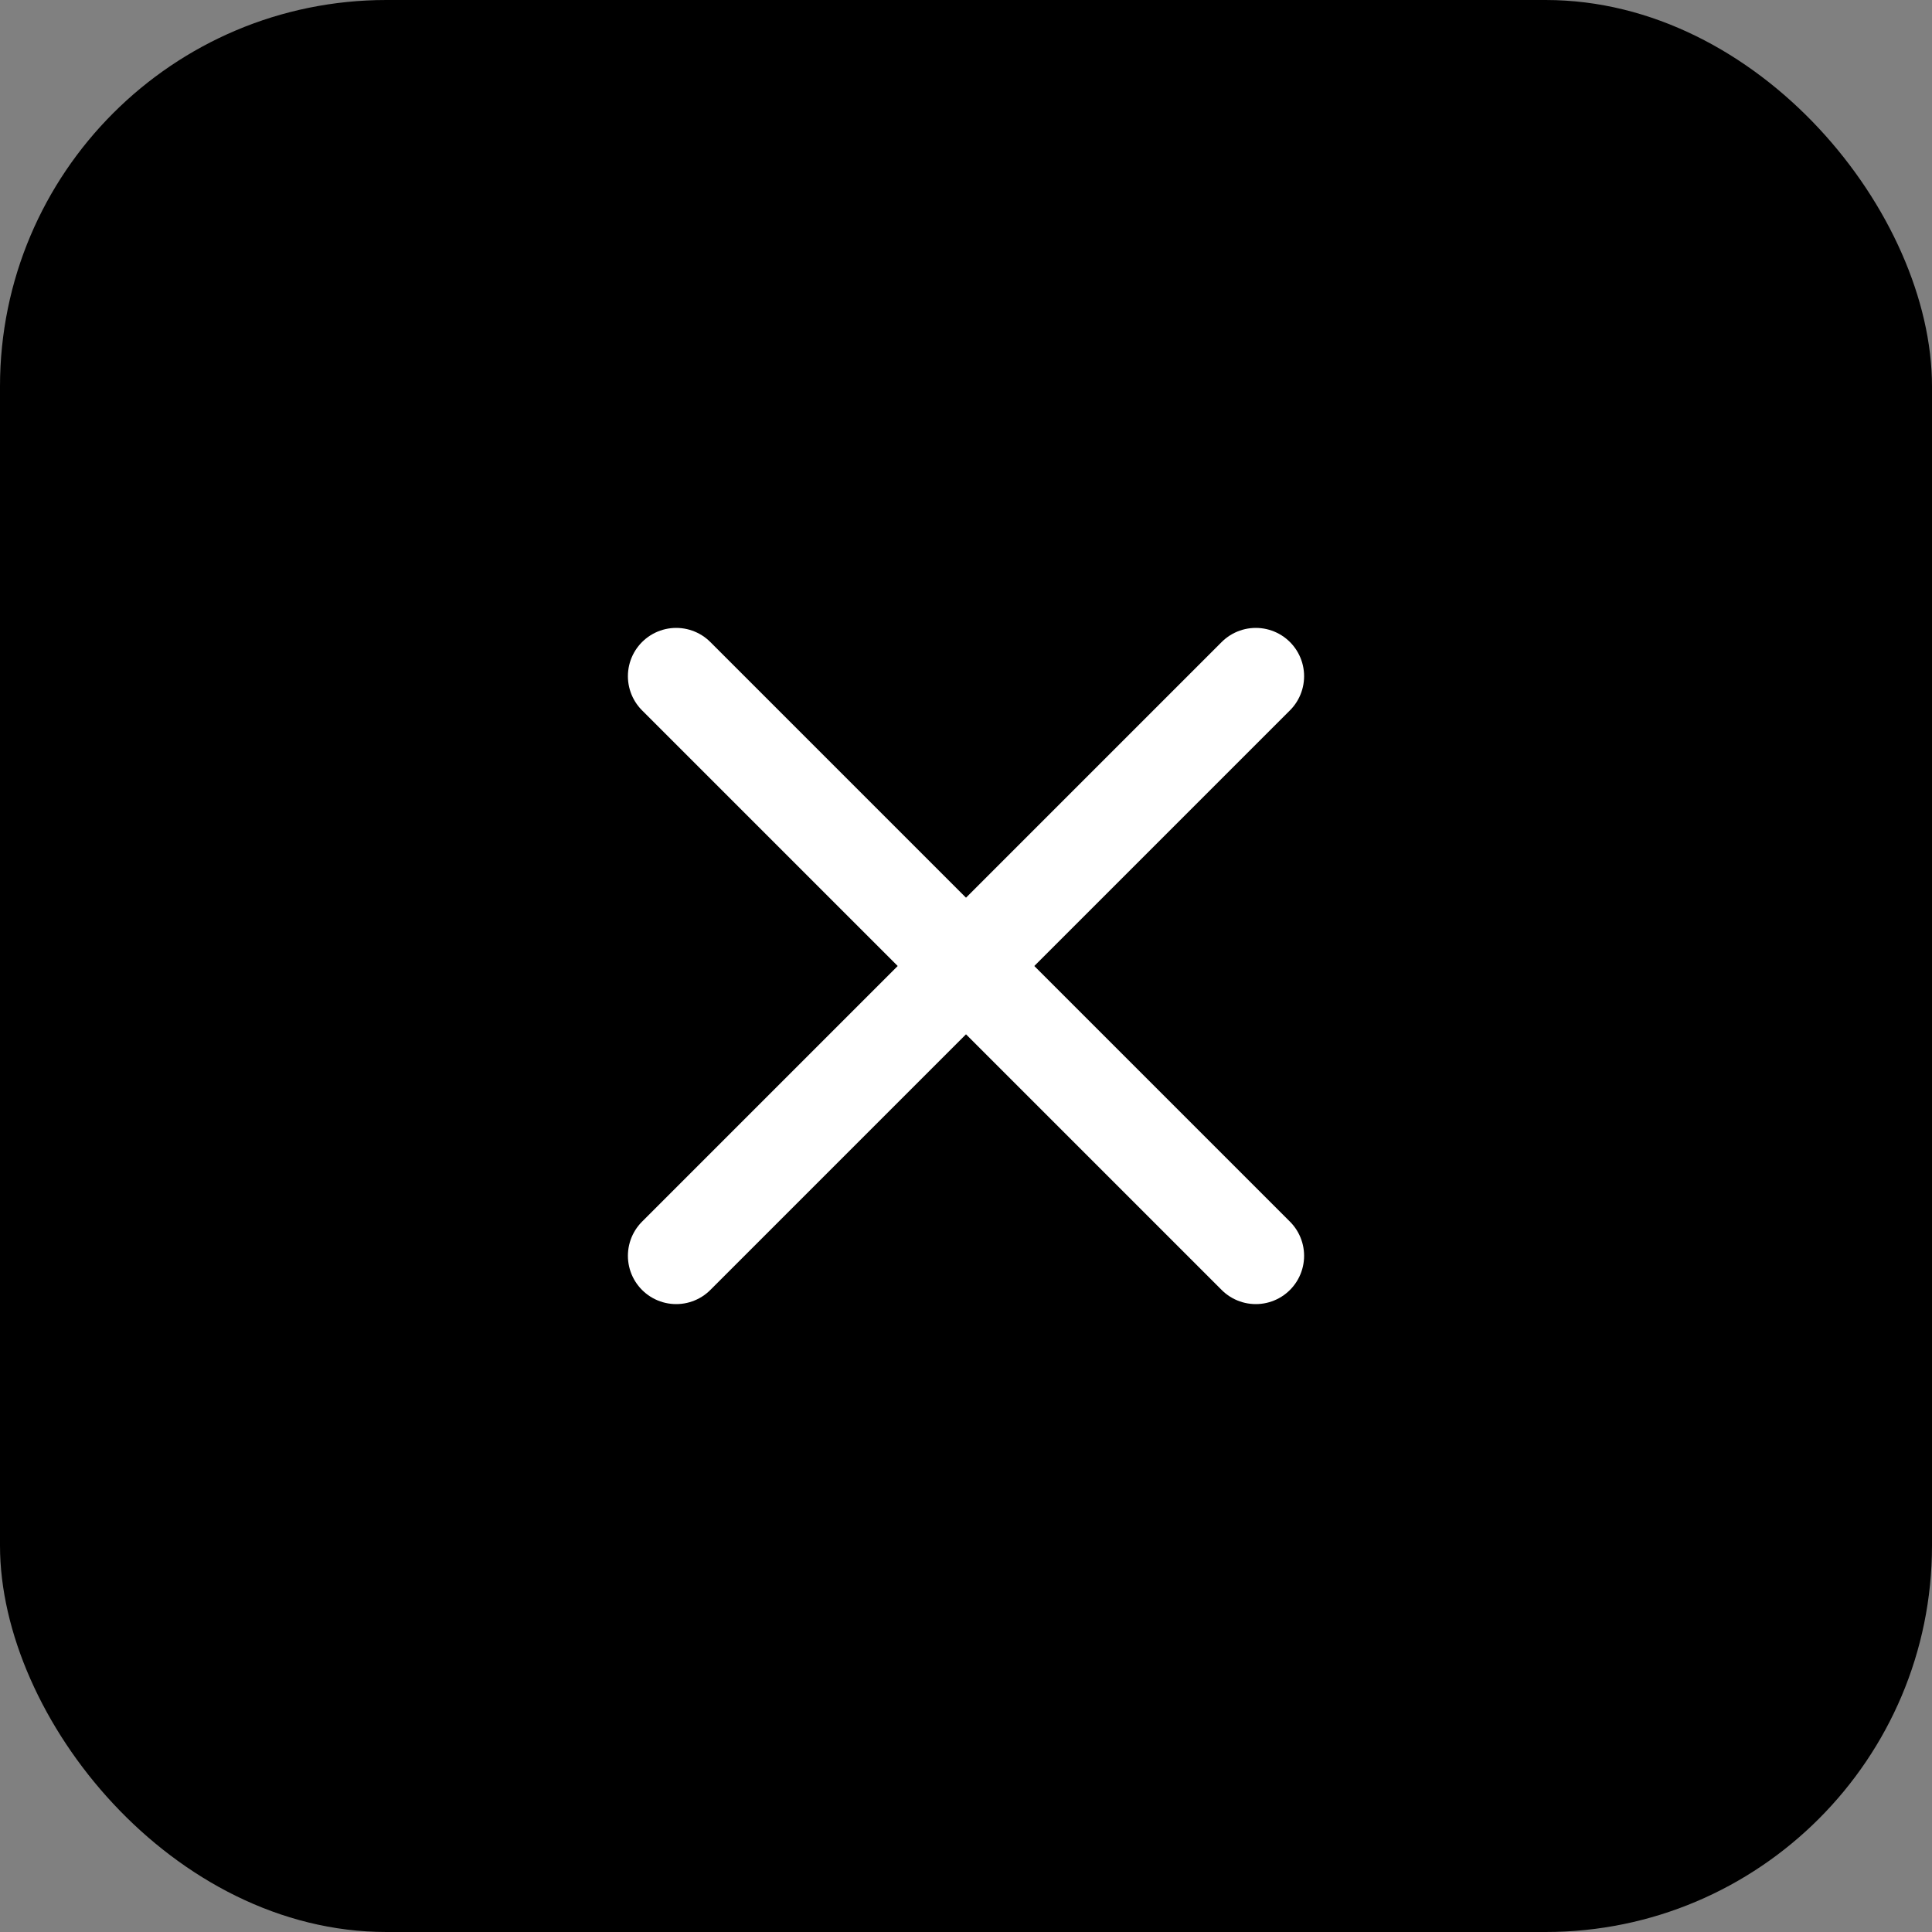
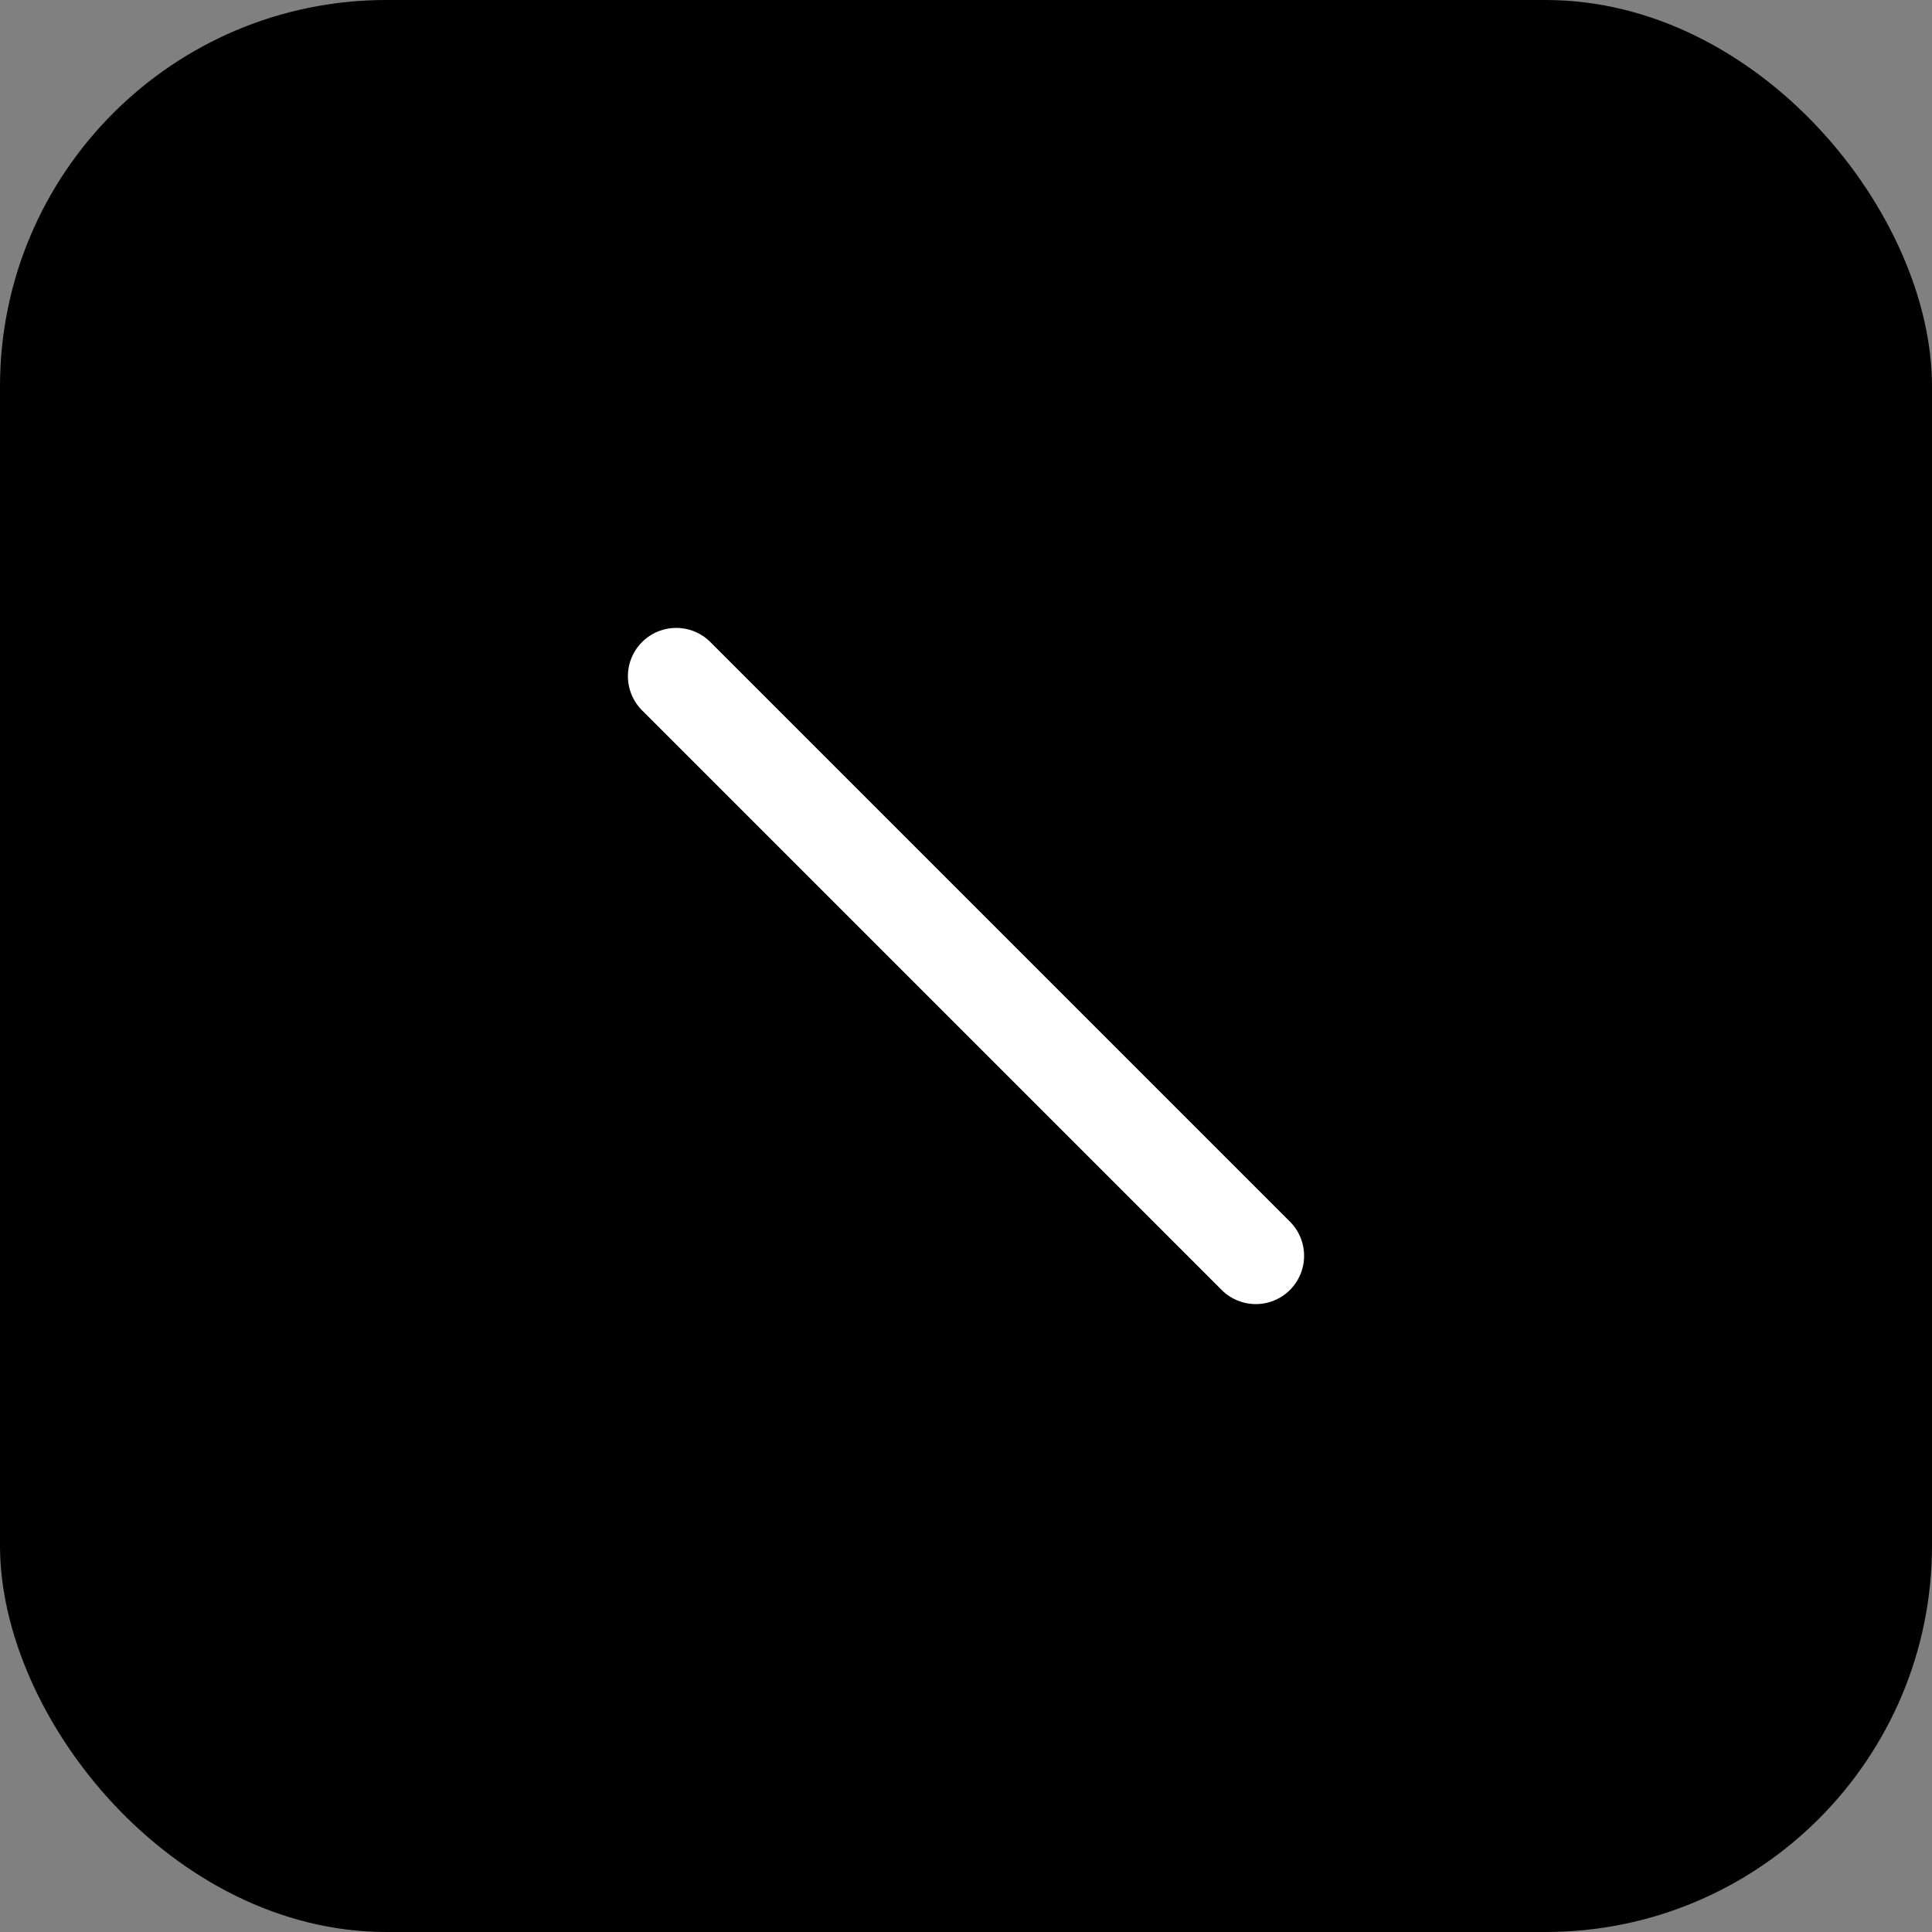
<svg xmlns="http://www.w3.org/2000/svg" width="30" height="30" viewBox="0 0 30 30" fill="none">
  <rect x="0" y="0" width="30" height="30" fill="#808080" stroke="none" />
  <rect width="30" height="30" rx="6" fill="url(#paint0_linear_5_232)" style="" />
-   <path d="M19.5 10.5L10.5 19.5" stroke="white" style="stroke:white;stroke-opacity:1;" stroke-width="1.5" stroke-linecap="round" stroke-linejoin="round" />
  <path d="M10.5 10.5L19.5 19.5" stroke="white" style="stroke:white;stroke-opacity:1;" stroke-width="1.5" stroke-linecap="round" stroke-linejoin="round" />
  <defs>
    <linearGradient id="paint0_linear_5_232" x1="15" y1="0" x2="15" y2="30" gradientUnits="userSpaceOnUse">
      <stop stop-color="#E74242" style="stop-color:#E74242;stop-color:color(display-p3 0.906 0.259 0.259);stop-opacity:1;" />
      <stop offset="1" stop-color="#812525" style="stop-color:#812525;stop-color:color(display-p3 0.506 0.144 0.144);stop-opacity:1;" />
    </linearGradient>
  </defs>
</svg>